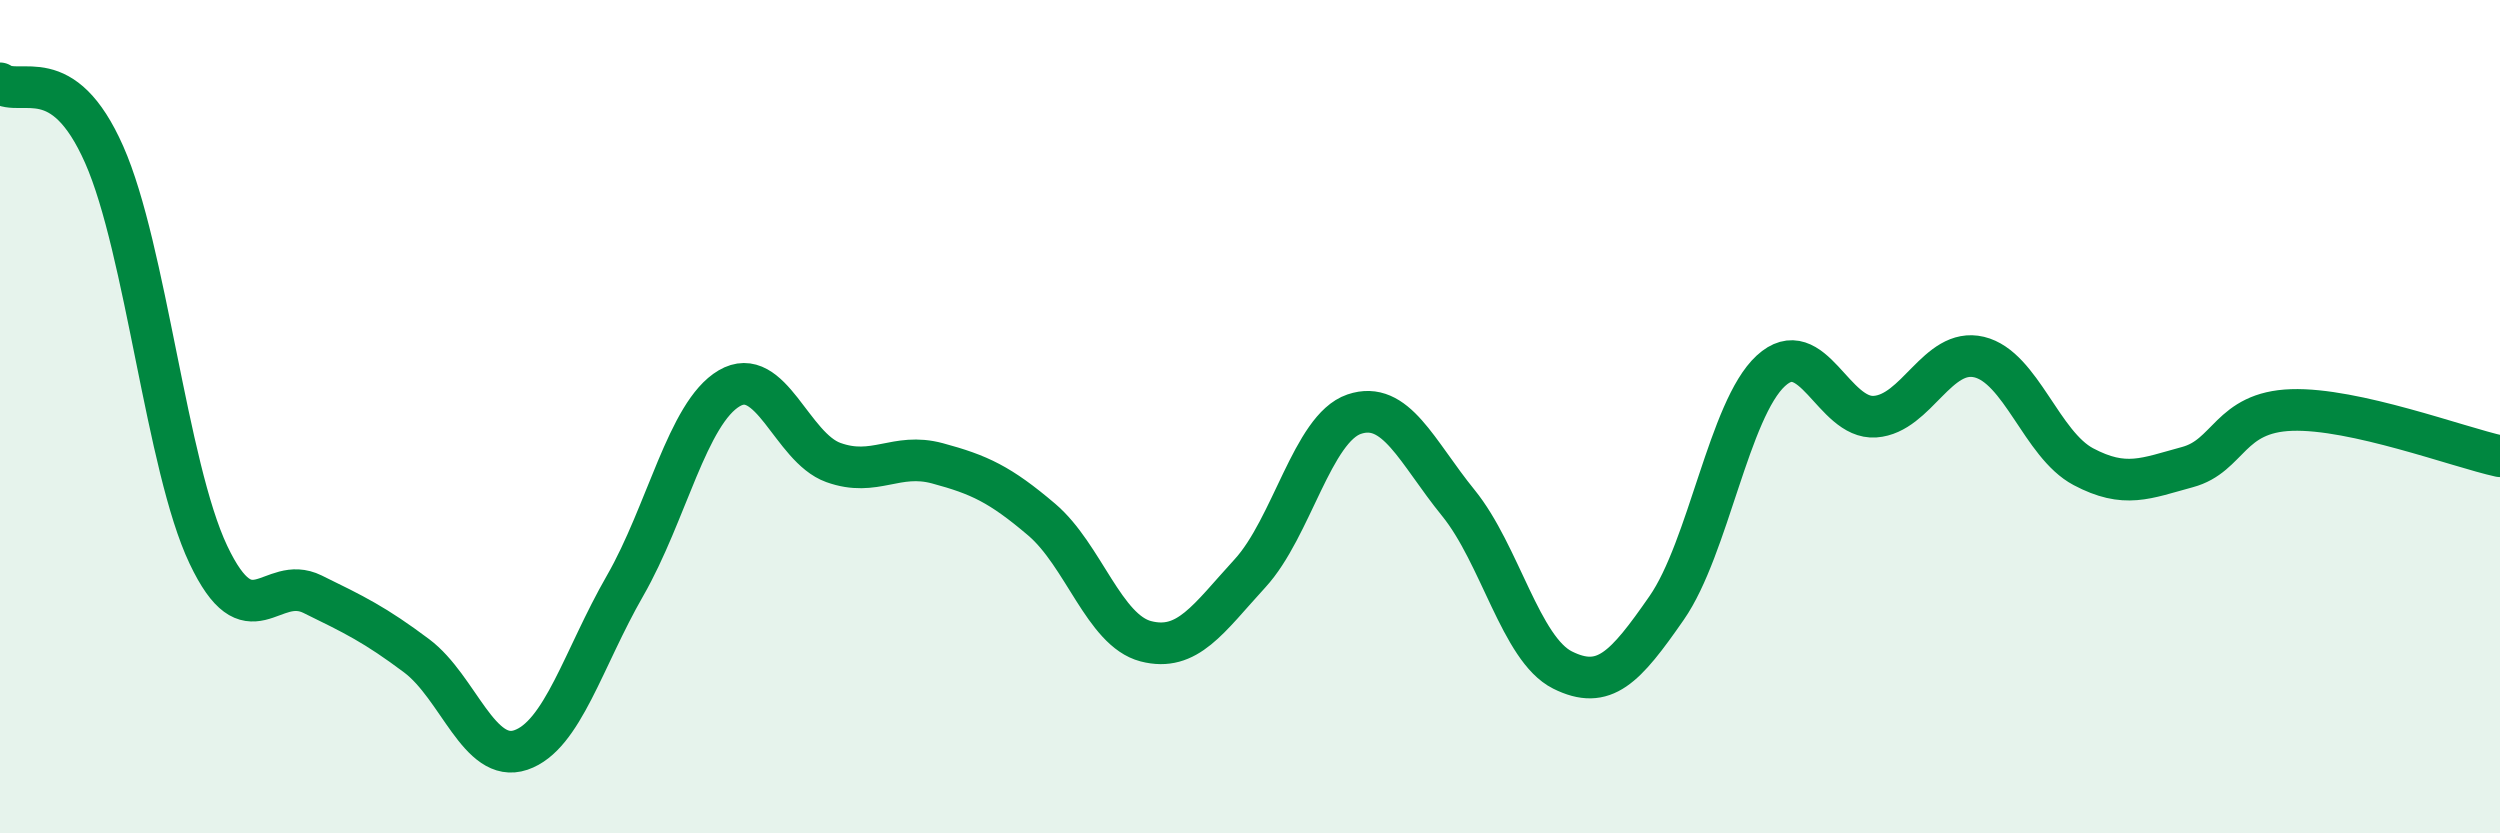
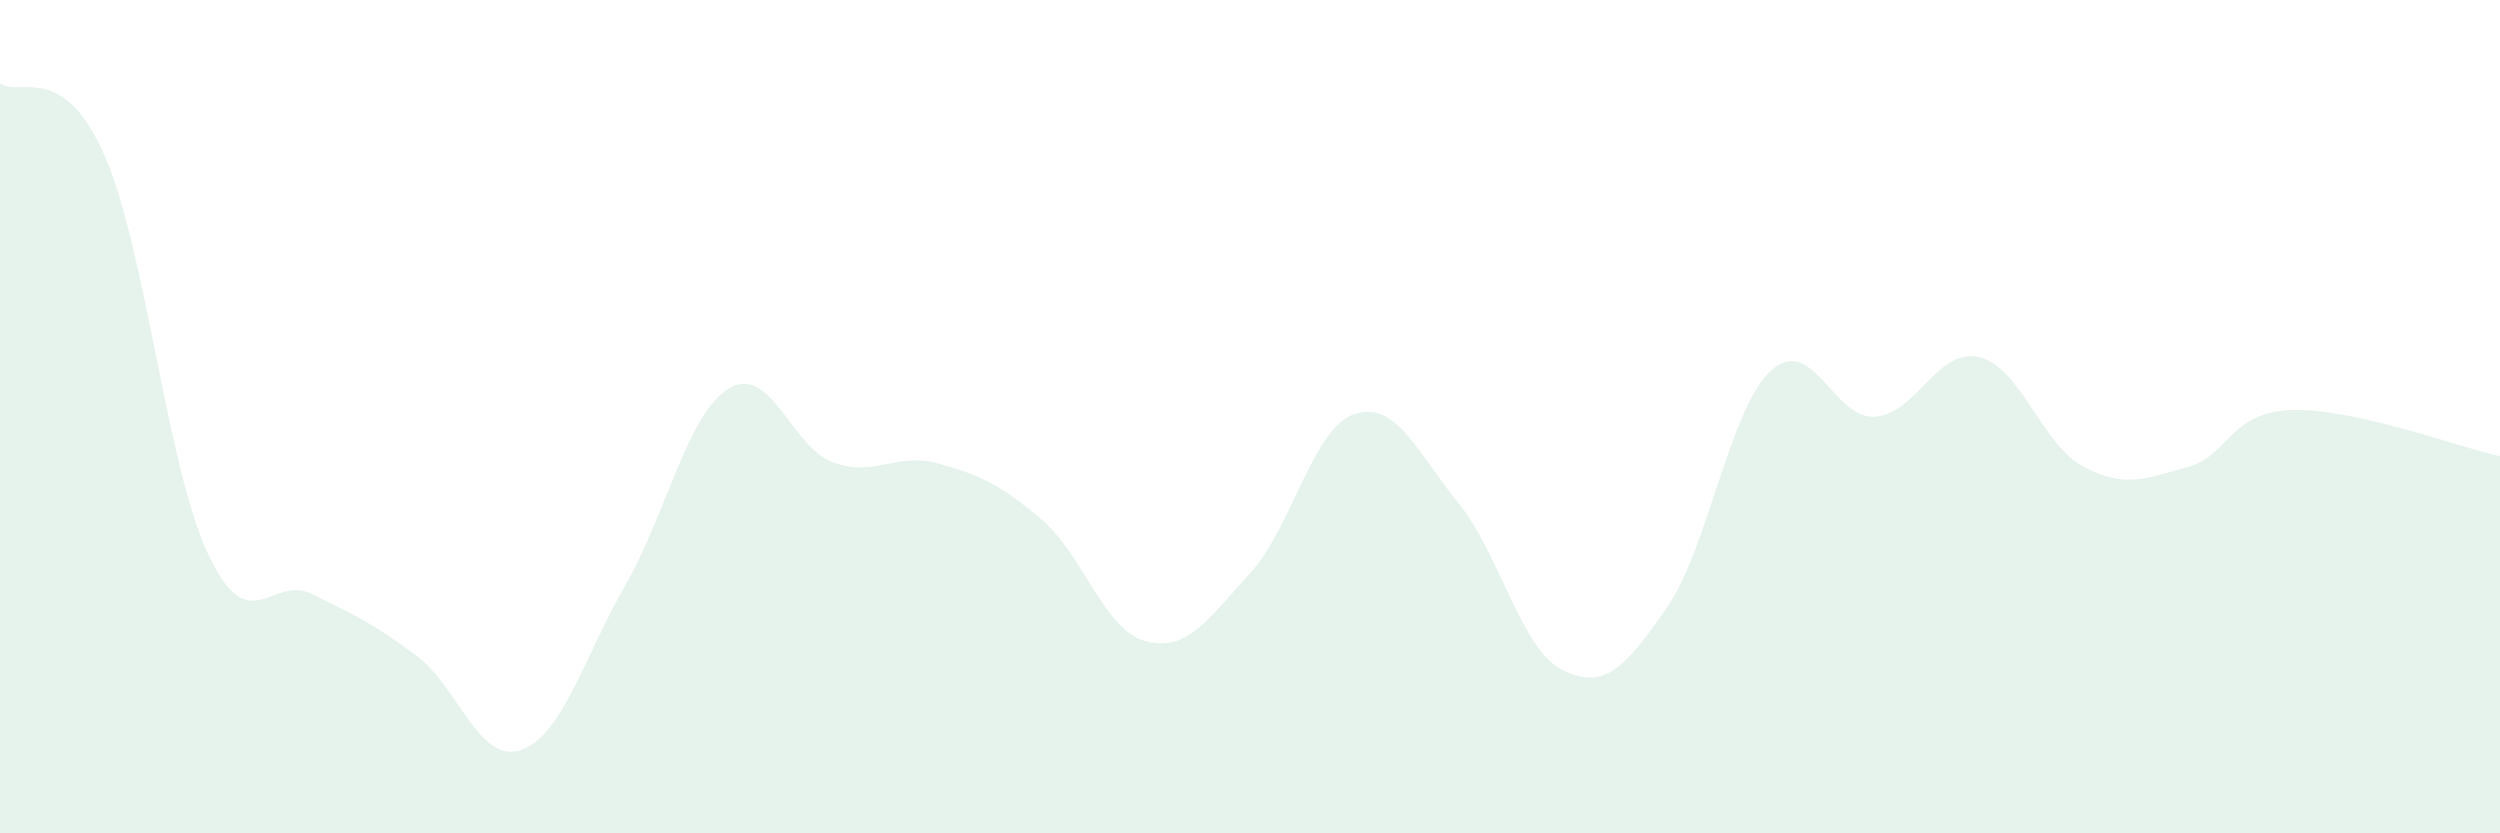
<svg xmlns="http://www.w3.org/2000/svg" width="60" height="20" viewBox="0 0 60 20">
  <path d="M 0,2 C 0.5,2.34 1.5,1.45 2.5,3.71 C 3.5,5.97 4,11.2 5,13.31 C 6,15.42 6.5,13.77 7.5,14.26 C 8.5,14.75 9,14.99 10,15.74 C 11,16.49 11.5,18.34 12.5,18 C 13.5,17.66 14,15.8 15,14.06 C 16,12.32 16.5,9.91 17.5,9.32 C 18.5,8.73 19,10.74 20,11.1 C 21,11.46 21.5,10.85 22.5,11.12 C 23.5,11.39 24,11.62 25,12.47 C 26,13.32 26.5,15.13 27.5,15.39 C 28.5,15.65 29,14.85 30,13.76 C 31,12.67 31.5,10.28 32.5,9.94 C 33.5,9.6 34,10.84 35,12.07 C 36,13.3 36.5,15.58 37.5,16.08 C 38.5,16.58 39,16.03 40,14.59 C 41,13.15 41.5,9.82 42.5,8.9 C 43.5,7.98 44,10.07 45,10 C 46,9.93 46.5,8.33 47.5,8.57 C 48.5,8.81 49,10.67 50,11.2 C 51,11.73 51.5,11.48 52.5,11.21 C 53.5,10.94 53.5,9.89 55,9.84 C 56.5,9.79 59,10.73 60,10.95L60 20L0 20Z" fill="#008740" opacity="0.1" stroke-linecap="round" stroke-linejoin="round" />
-   <path d="M 0,2 C 0.5,2.34 1.5,1.45 2.5,3.71 C 3.5,5.97 4,11.2 5,13.31 C 6,15.42 6.5,13.77 7.5,14.26 C 8.5,14.75 9,14.99 10,15.74 C 11,16.49 11.5,18.34 12.5,18 C 13.5,17.66 14,15.8 15,14.06 C 16,12.32 16.5,9.91 17.5,9.32 C 18.5,8.73 19,10.74 20,11.1 C 21,11.46 21.5,10.85 22.5,11.12 C 23.5,11.39 24,11.62 25,12.47 C 26,13.32 26.5,15.13 27.5,15.39 C 28.5,15.65 29,14.85 30,13.76 C 31,12.67 31.5,10.28 32.5,9.94 C 33.5,9.6 34,10.84 35,12.07 C 36,13.3 36.5,15.58 37.5,16.08 C 38.5,16.58 39,16.03 40,14.59 C 41,13.15 41.5,9.82 42.5,8.9 C 43.5,7.98 44,10.07 45,10 C 46,9.93 46.5,8.33 47.5,8.57 C 48.5,8.81 49,10.67 50,11.2 C 51,11.73 51.5,11.48 52.5,11.21 C 53.5,10.94 53.5,9.89 55,9.84 C 56.5,9.79 59,10.73 60,10.95" stroke="#008740" stroke-width="1" fill="none" stroke-linecap="round" stroke-linejoin="round" />
</svg>